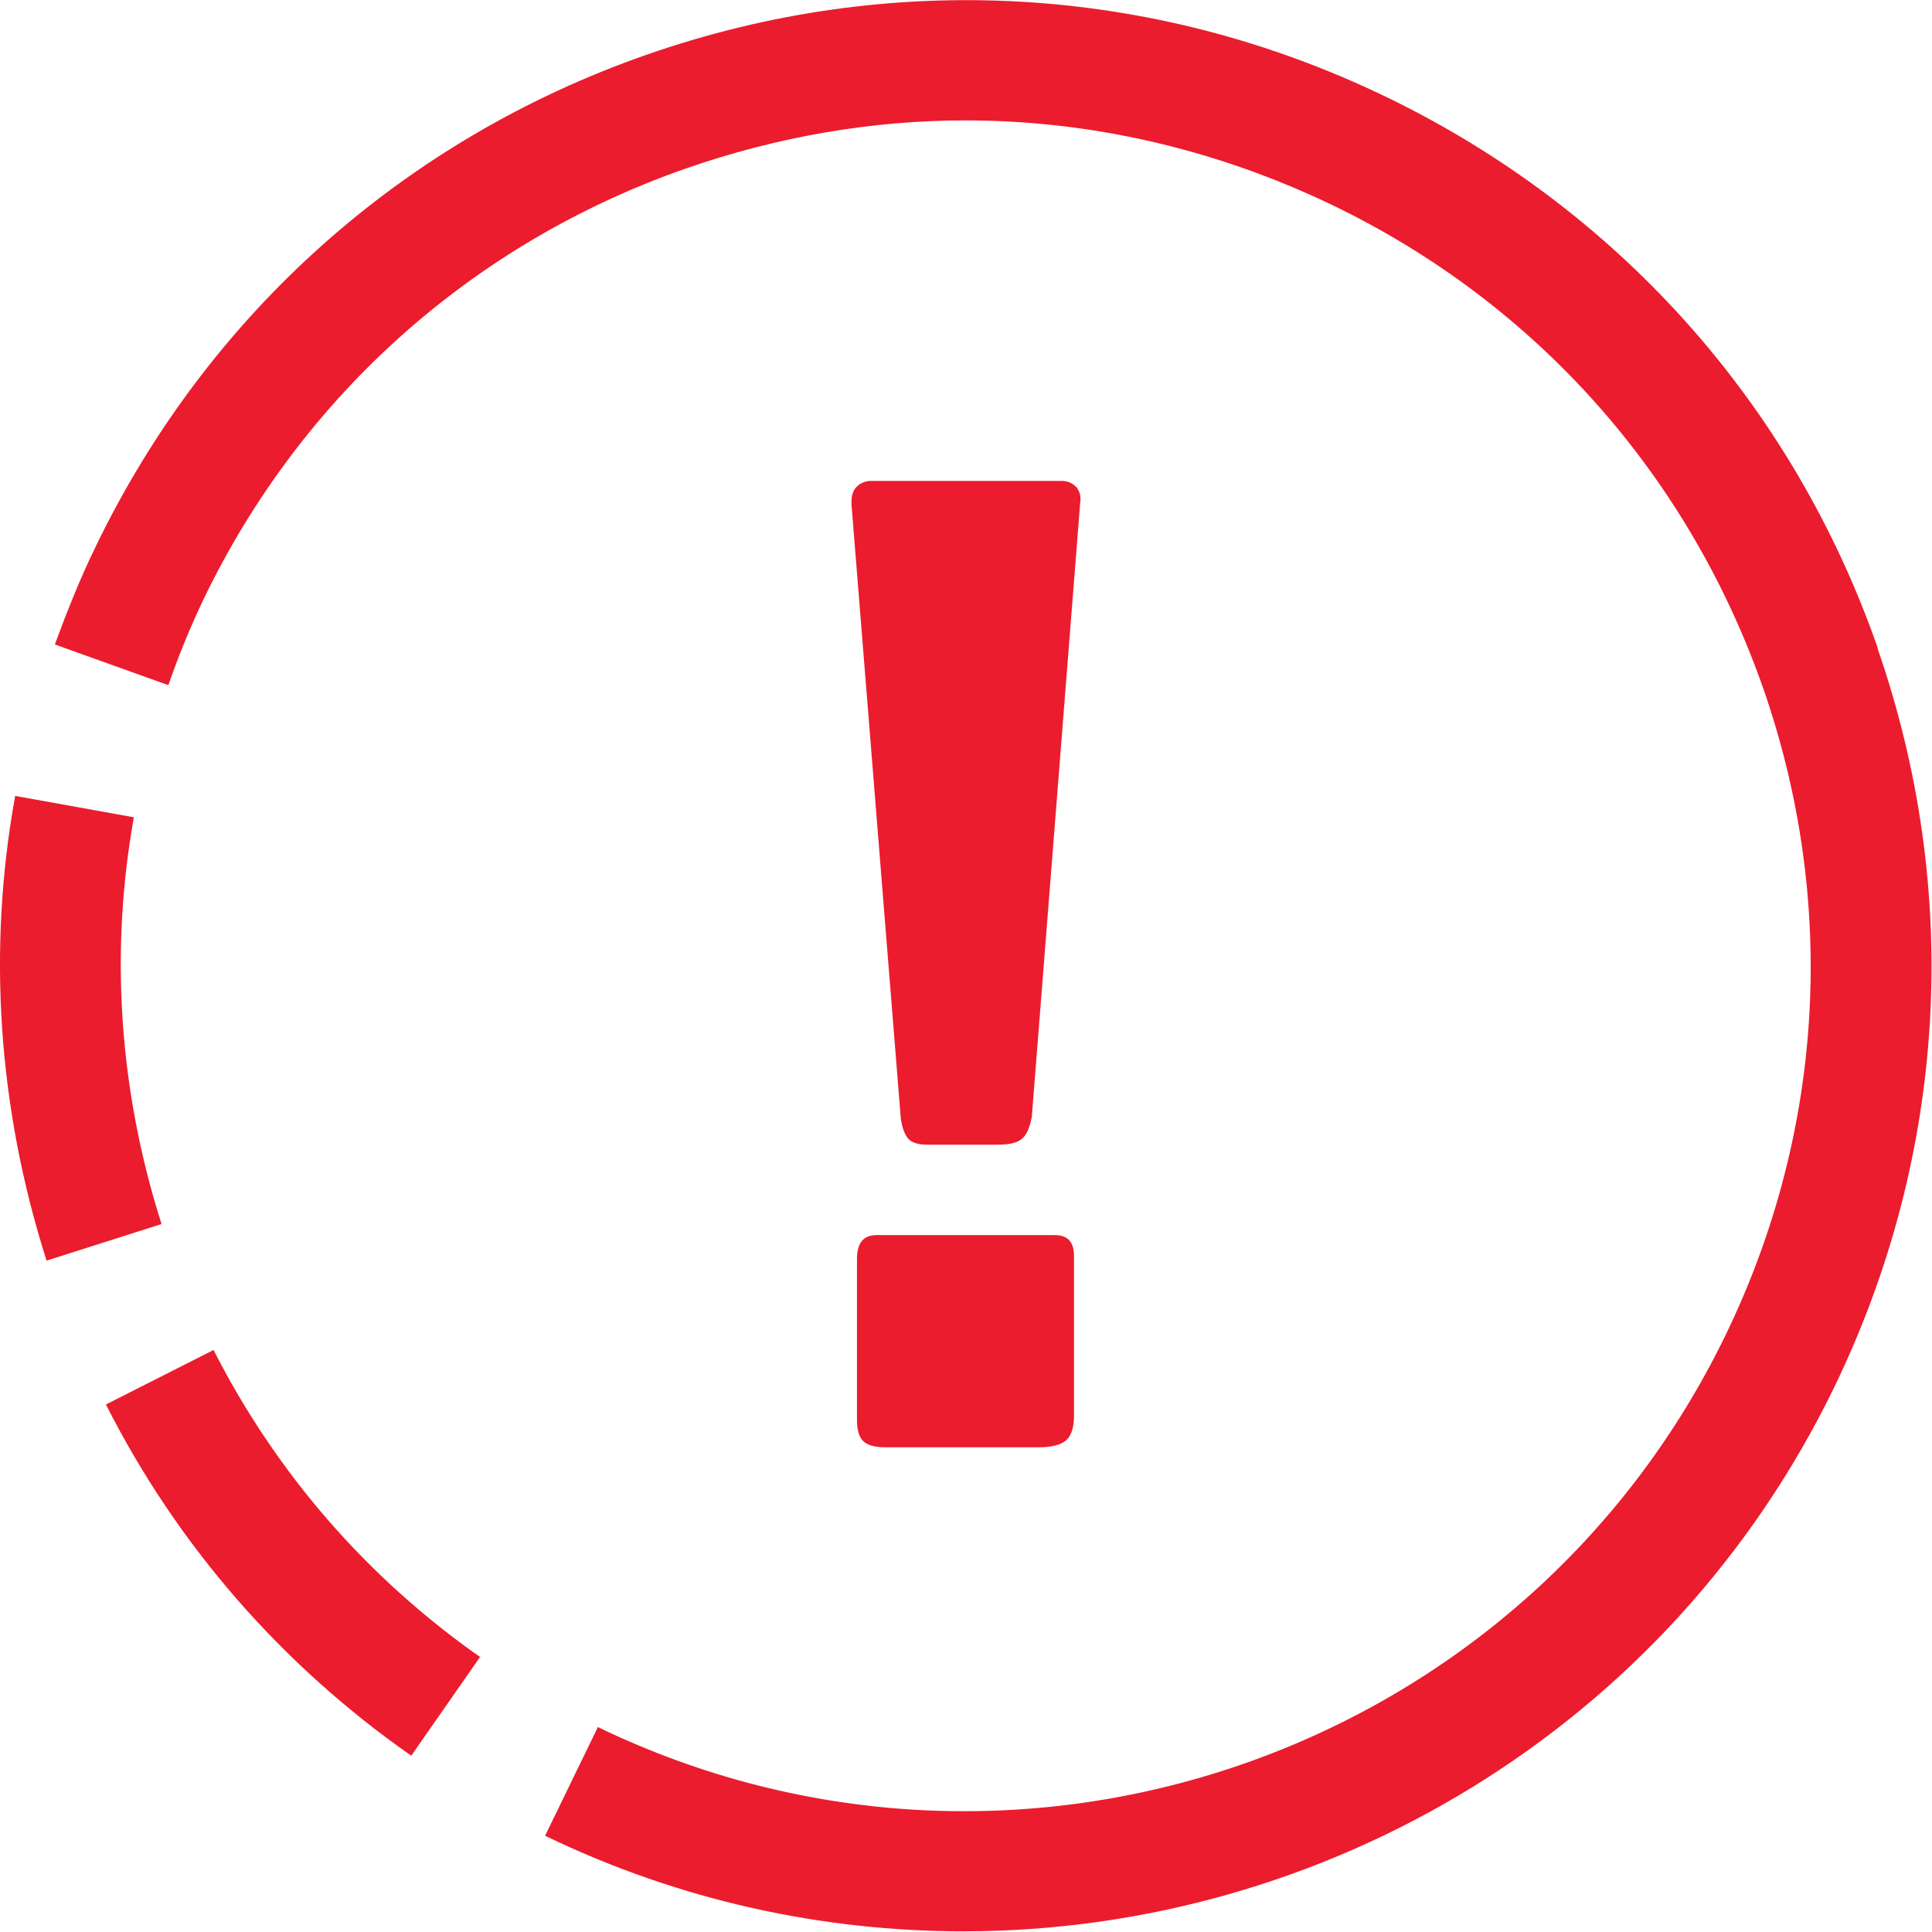
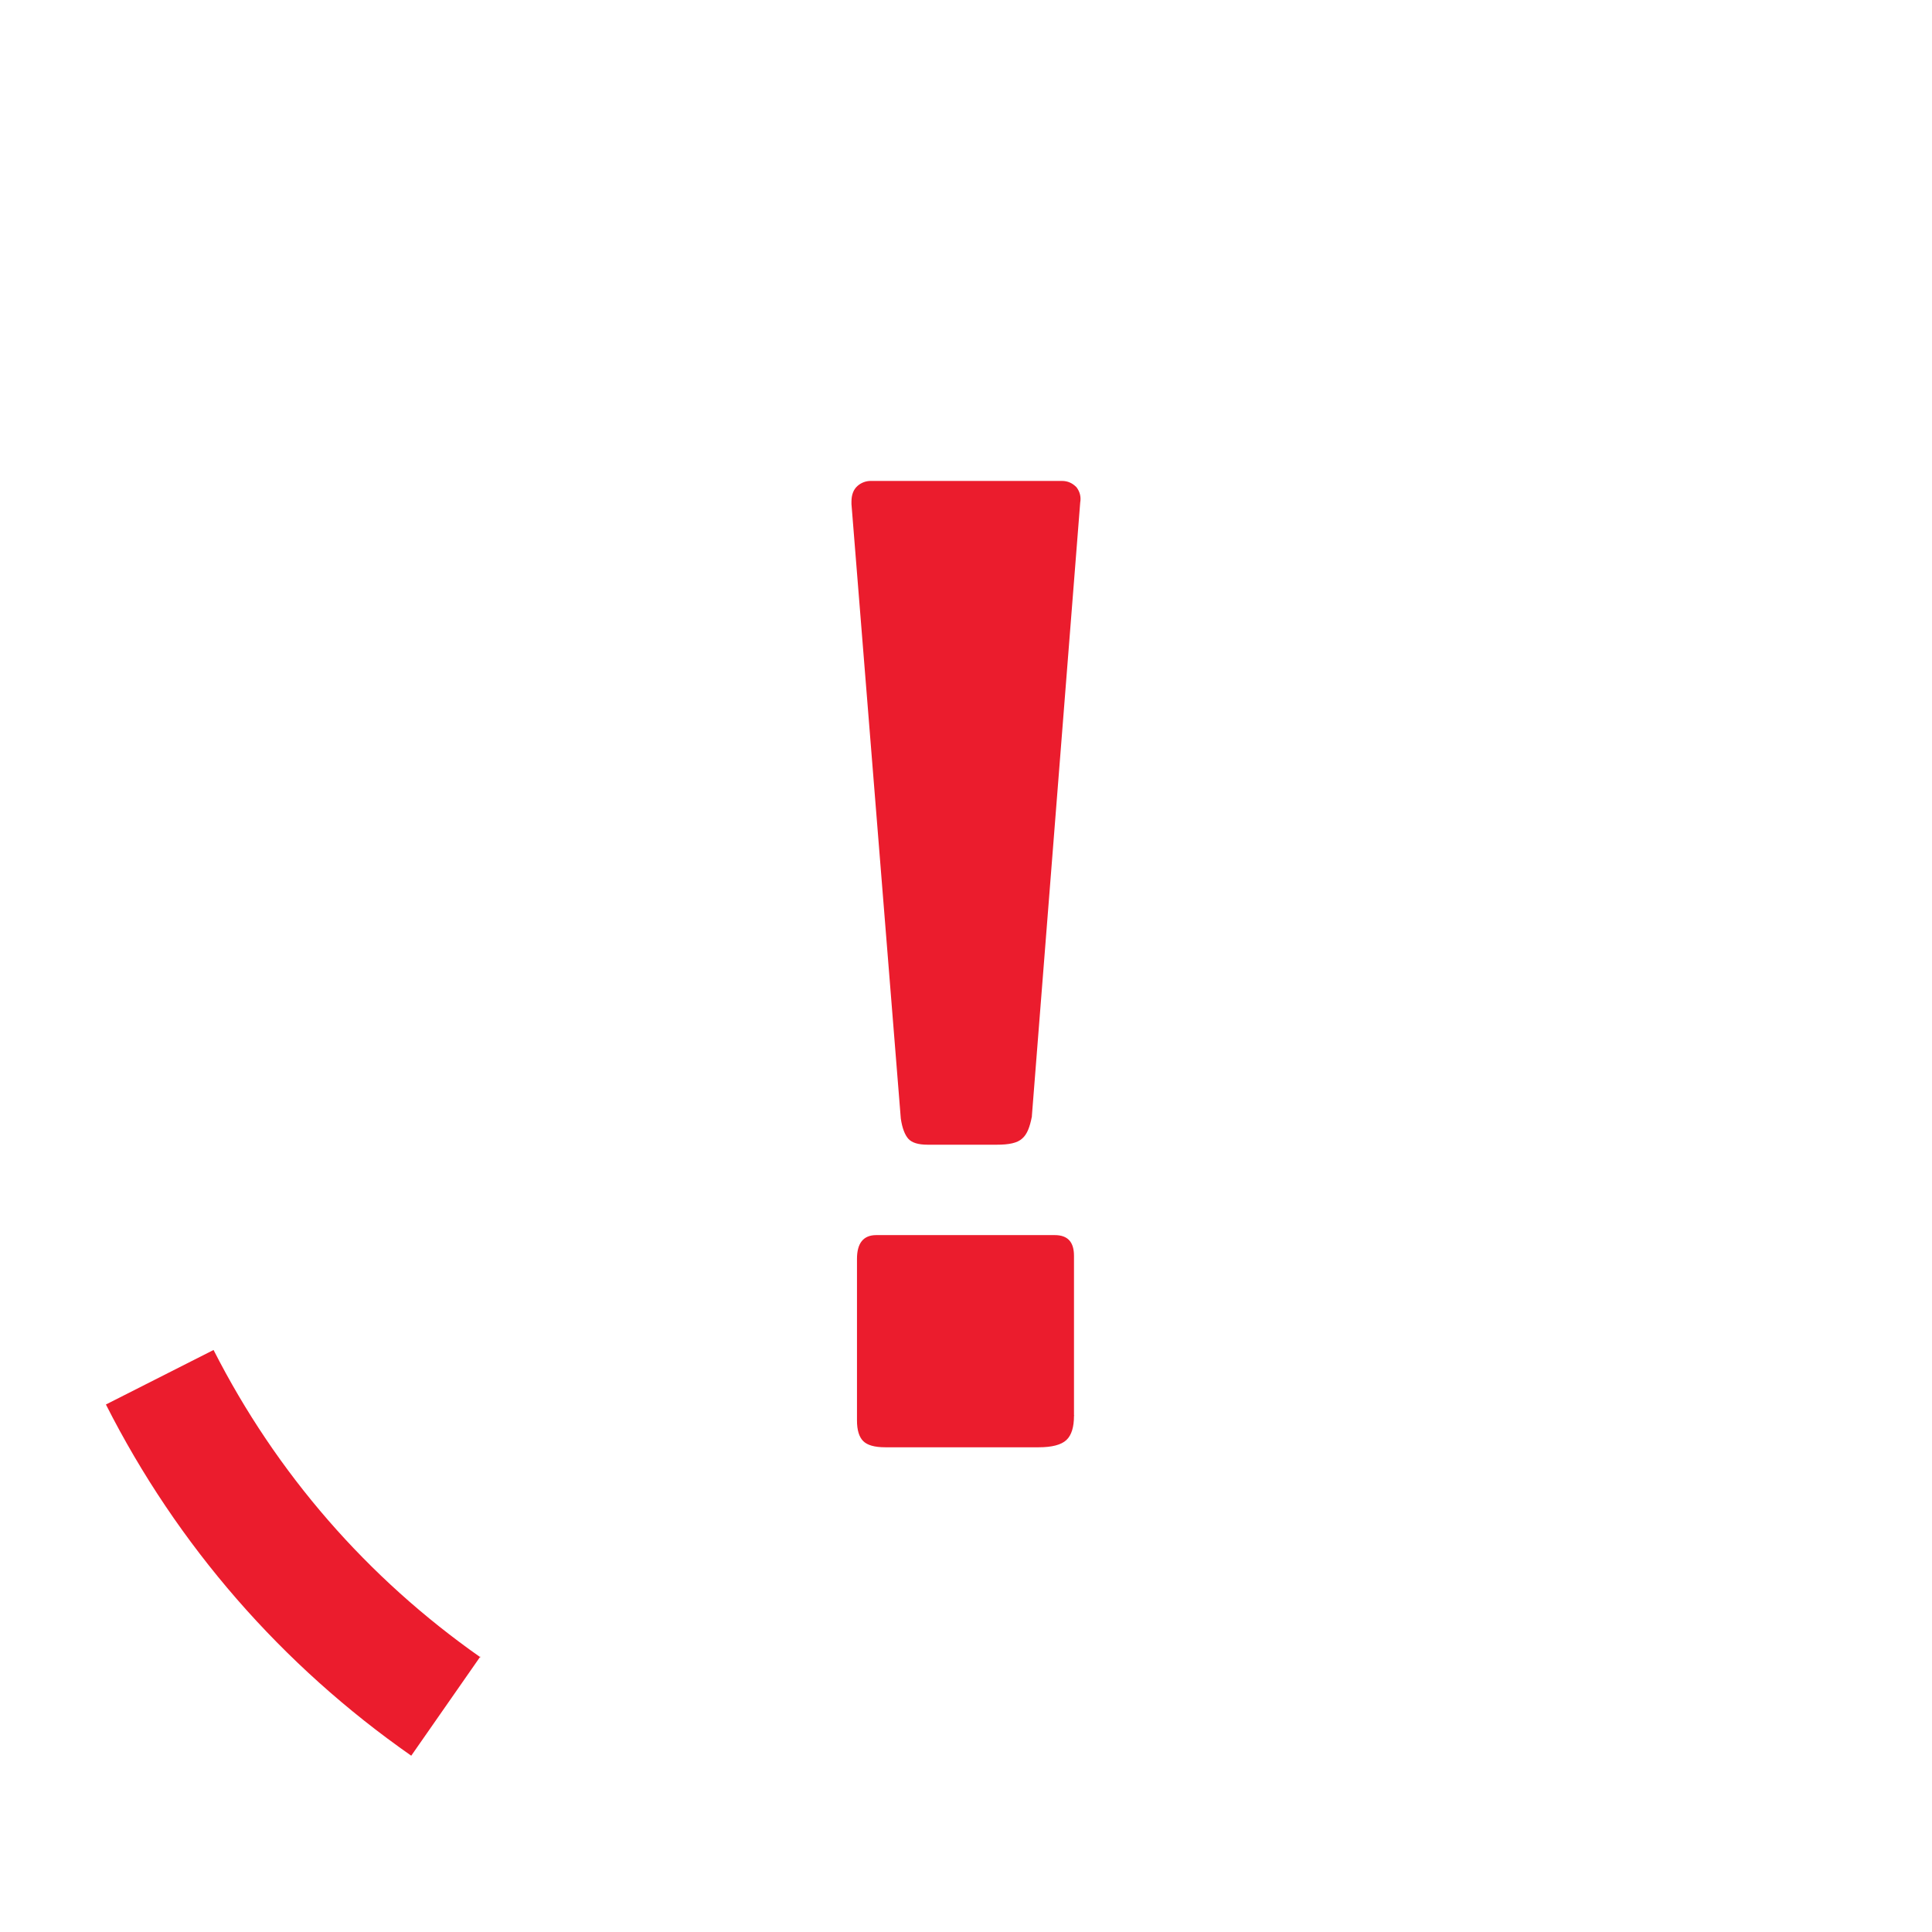
<svg xmlns="http://www.w3.org/2000/svg" id="Layer_1" data-name="Layer 1" width="56" height="56" version="1.1" viewBox="0 0 56 56">
  <defs>
    <style>
      .cls-1 {
        fill: #eb1c2d;
        stroke-width: 0px;
      }
    </style>
  </defs>
  <g>
-     <path class="cls-1" d="M54.43,18.79c-2.46-7.06-7.53-12.74-14.27-15.99C33.42-.45,25.82-.88,18.76,1.58c-7.06,2.46-12.74,7.53-15.99,14.27-.45.92-.83,1.88-1.18,2.83l3.29,1.18c.29-.84.63-1.67,1.02-2.49,2.84-5.9,7.81-10.33,13.99-12.49,2.65-.92,5.38-1.39,8.09-1.39,3.64,0,7.25.83,10.63,2.45,5.9,2.84,10.32,7.81,12.49,13.99,2.16,6.18,1.78,12.83-1.06,18.72-5.87,12.17-20.54,17.29-32.71,11.41h0l-1.53,3.15c3.91,1.89,8.05,2.77,12.13,2.77,10.42,0,20.44-5.84,25.26-15.82,3.25-6.74,3.68-14.34,1.22-21.4v.03Z" />
-     <path class="cls-1" d="M4.68,35.47c-1.23-3.86-1.5-7.88-.8-11.78l-3.44-.62c-.81,4.45-.5,9.05.91,13.47l3.33-1.06h0Z" />
    <path class="cls-1" d="M13.93,48.04c-3.28-2.3-5.92-5.33-7.74-8.91l-3.12,1.58c2.07,4.09,5.1,7.56,8.85,10.18l2-2.87h.01Z" />
  </g>
  <path class="cls-1" d="M29.91,32.36c-.06.31-.14.52-.28.64-.14.13-.38.18-.74.18h-2c-.28,0-.46-.06-.56-.17s-.18-.31-.22-.59l-1.43-17.81v-.07c0-.2.06-.35.17-.45s.25-.15.39-.15h5.54c.18,0,.31.07.42.18.1.13.14.28.11.45l-1.4,17.77h0ZM31.13,41.04c0,.32-.07.56-.22.7s-.42.21-.8.21h-4.45c-.31,0-.52-.06-.64-.18s-.18-.32-.18-.6v-4.68c0-.45.18-.69.56-.69h5.17c.38,0,.56.2.56.6v4.63h.01Z" />
</svg>